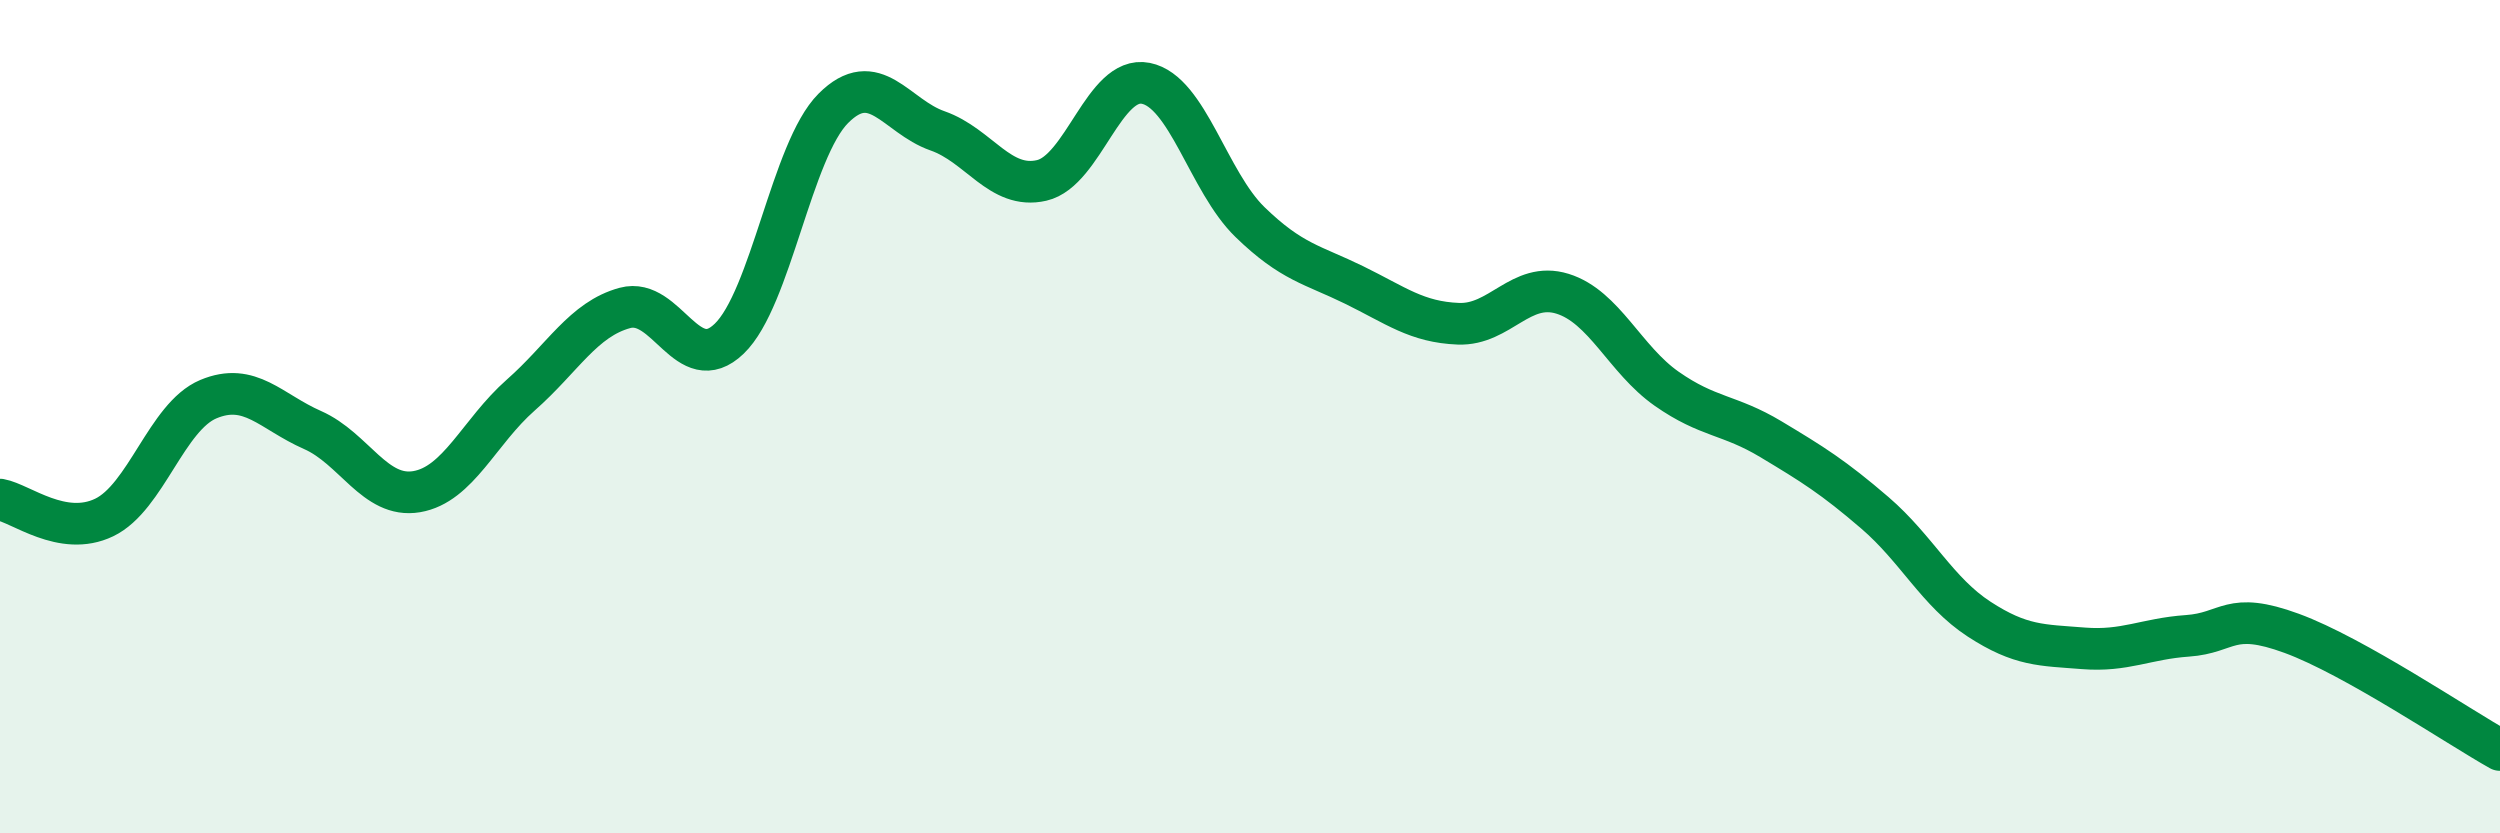
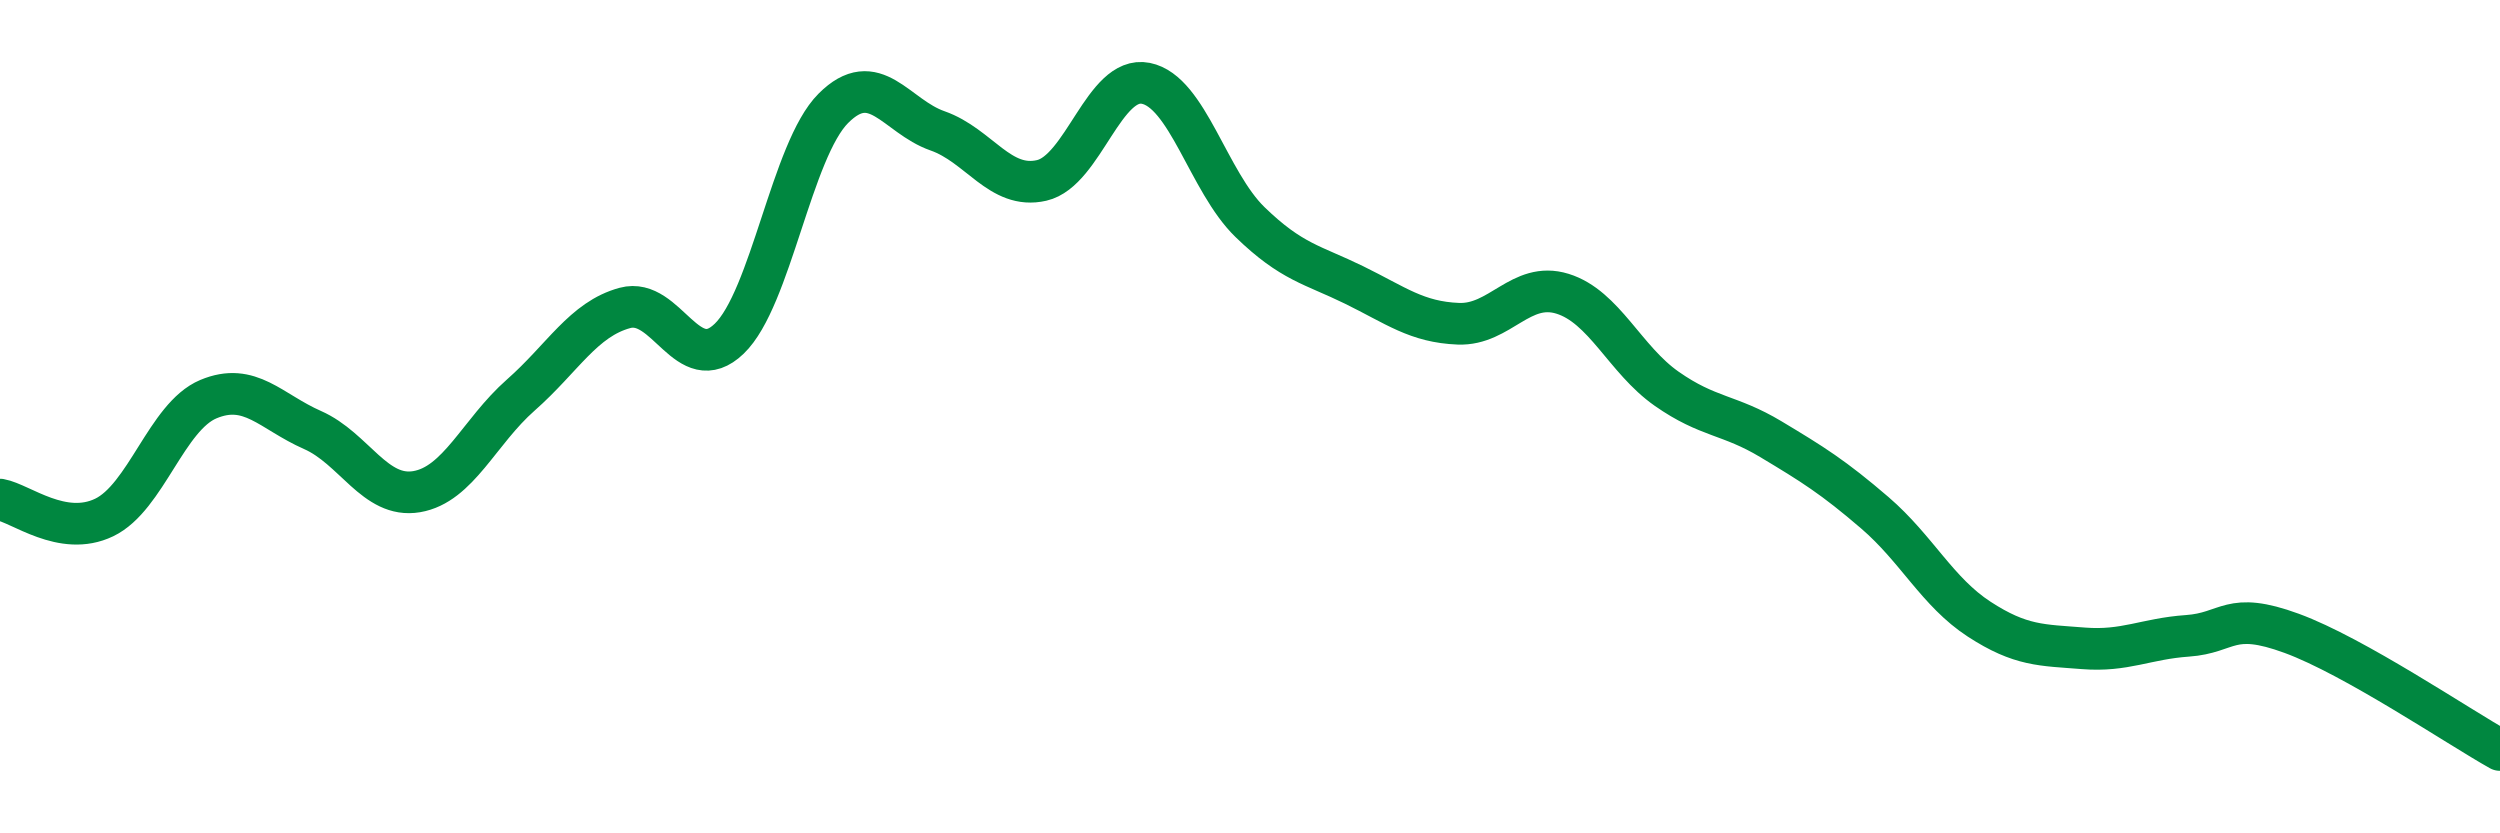
<svg xmlns="http://www.w3.org/2000/svg" width="60" height="20" viewBox="0 0 60 20">
-   <path d="M 0,11.99 C 0.5,12.08 1.5,12.9 2.5,12.42 C 3.5,11.94 4,10 5,9.58 C 6,9.16 6.5,9.88 7.5,10.32 C 8.5,10.76 9,11.97 10,11.8 C 11,11.63 11.5,10.36 12.5,9.48 C 13.5,8.6 14,7.66 15,7.39 C 16,7.12 16.5,9.09 17.5,8.13 C 18.5,7.17 19,3.6 20,2.6 C 21,1.6 21.5,2.79 22.5,3.14 C 23.5,3.49 24,4.56 25,4.33 C 26,4.1 26.5,1.8 27.5,2 C 28.5,2.2 29,4.36 30,5.33 C 31,6.3 31.5,6.35 32.5,6.84 C 33.5,7.33 34,7.73 35,7.77 C 36,7.81 36.5,6.74 37.5,7.05 C 38.5,7.36 39,8.63 40,9.33 C 41,10.03 41.5,9.94 42.5,10.54 C 43.5,11.14 44,11.45 45,12.31 C 46,13.17 46.5,14.21 47.5,14.86 C 48.5,15.51 49,15.48 50,15.56 C 51,15.64 51.5,15.33 52.5,15.26 C 53.5,15.19 53.5,14.65 55,15.2 C 56.5,15.75 59,17.44 60,18L60 20L0 20Z" fill="#008740" opacity="0.1" stroke-linecap="round" stroke-linejoin="round" />
  <path d="M 0,11.99 C 0.5,12.08 1.5,12.9 2.5,12.42 C 3.5,11.94 4,10 5,9.58 C 6,9.16 6.5,9.88 7.5,10.32 C 8.5,10.76 9,11.97 10,11.8 C 11,11.63 11.5,10.36 12.5,9.48 C 13.5,8.6 14,7.66 15,7.39 C 16,7.12 16.5,9.09 17.5,8.13 C 18.5,7.17 19,3.6 20,2.6 C 21,1.6 21.5,2.79 22.5,3.14 C 23.5,3.49 24,4.56 25,4.33 C 26,4.1 26.5,1.8 27.5,2 C 28.5,2.2 29,4.36 30,5.33 C 31,6.3 31.5,6.35 32.5,6.84 C 33.5,7.33 34,7.73 35,7.77 C 36,7.81 36.5,6.74 37.5,7.05 C 38.5,7.36 39,8.63 40,9.33 C 41,10.03 41.5,9.94 42.5,10.54 C 43.5,11.14 44,11.45 45,12.31 C 46,13.17 46.5,14.21 47.5,14.86 C 48.5,15.51 49,15.48 50,15.56 C 51,15.64 51.5,15.33 52.5,15.26 C 53.5,15.19 53.5,14.65 55,15.2 C 56.5,15.75 59,17.44 60,18" stroke="#008740" stroke-width="1" fill="none" stroke-linecap="round" stroke-linejoin="round" />
</svg>